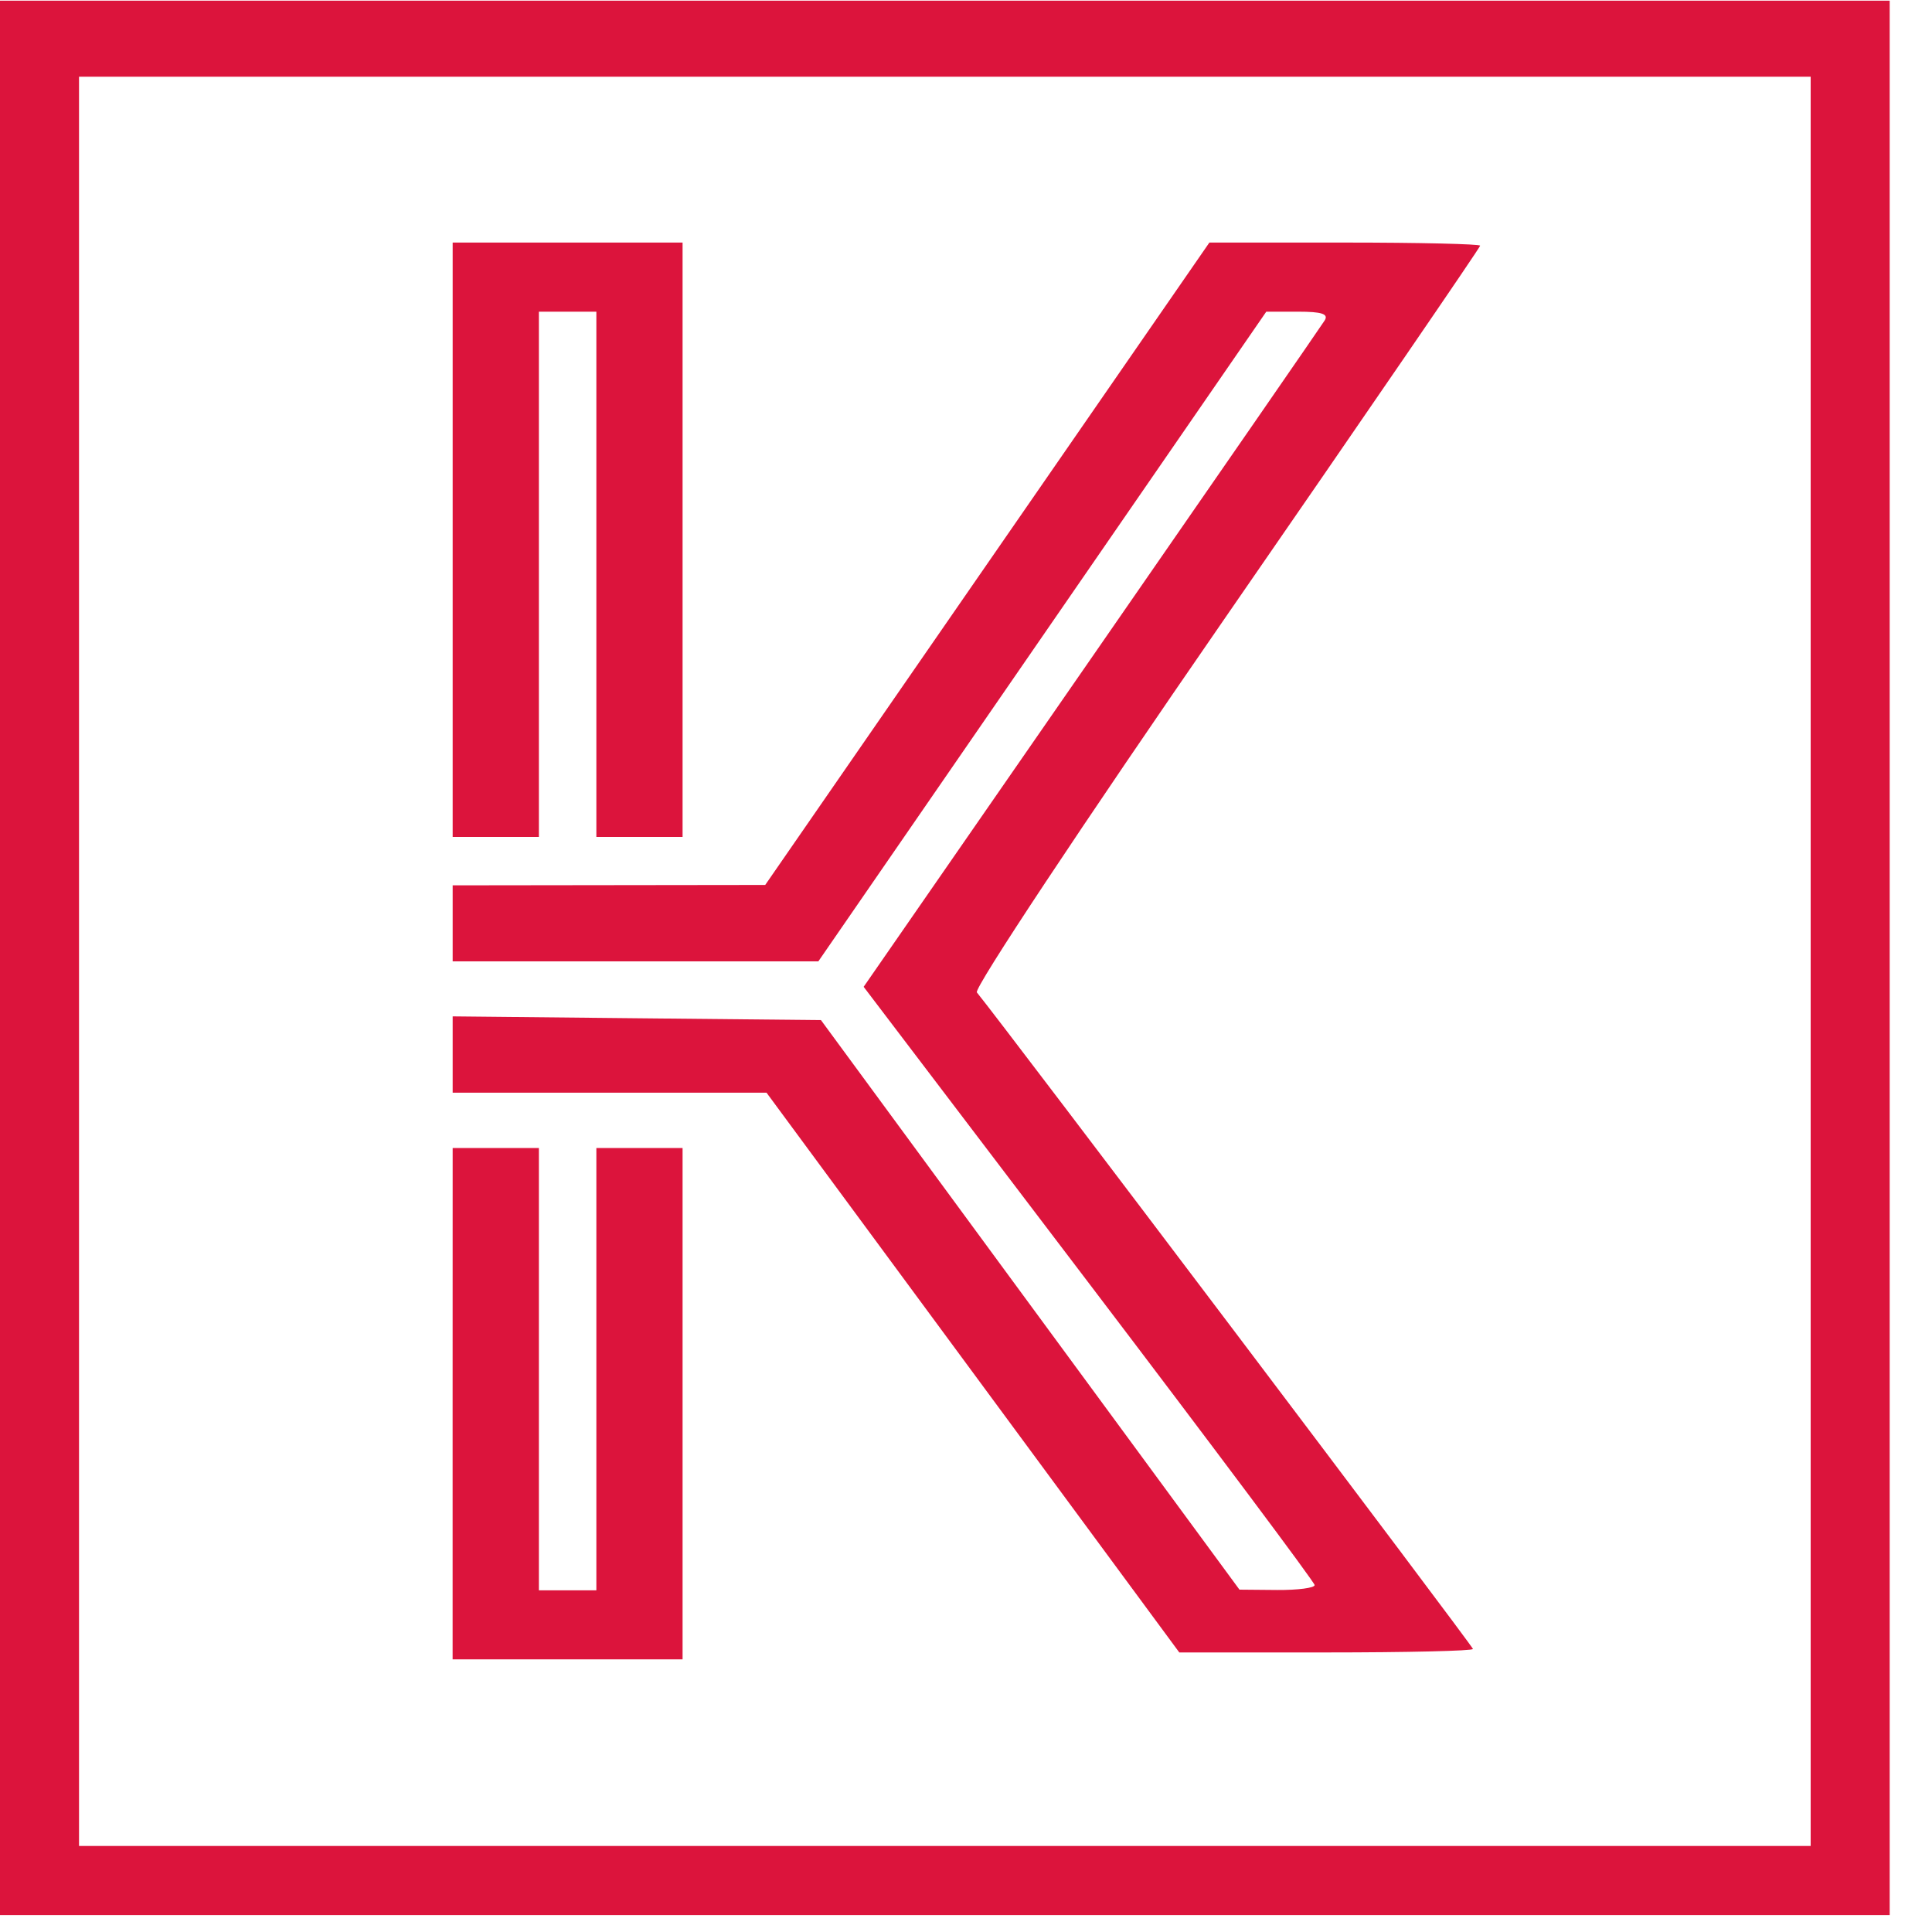
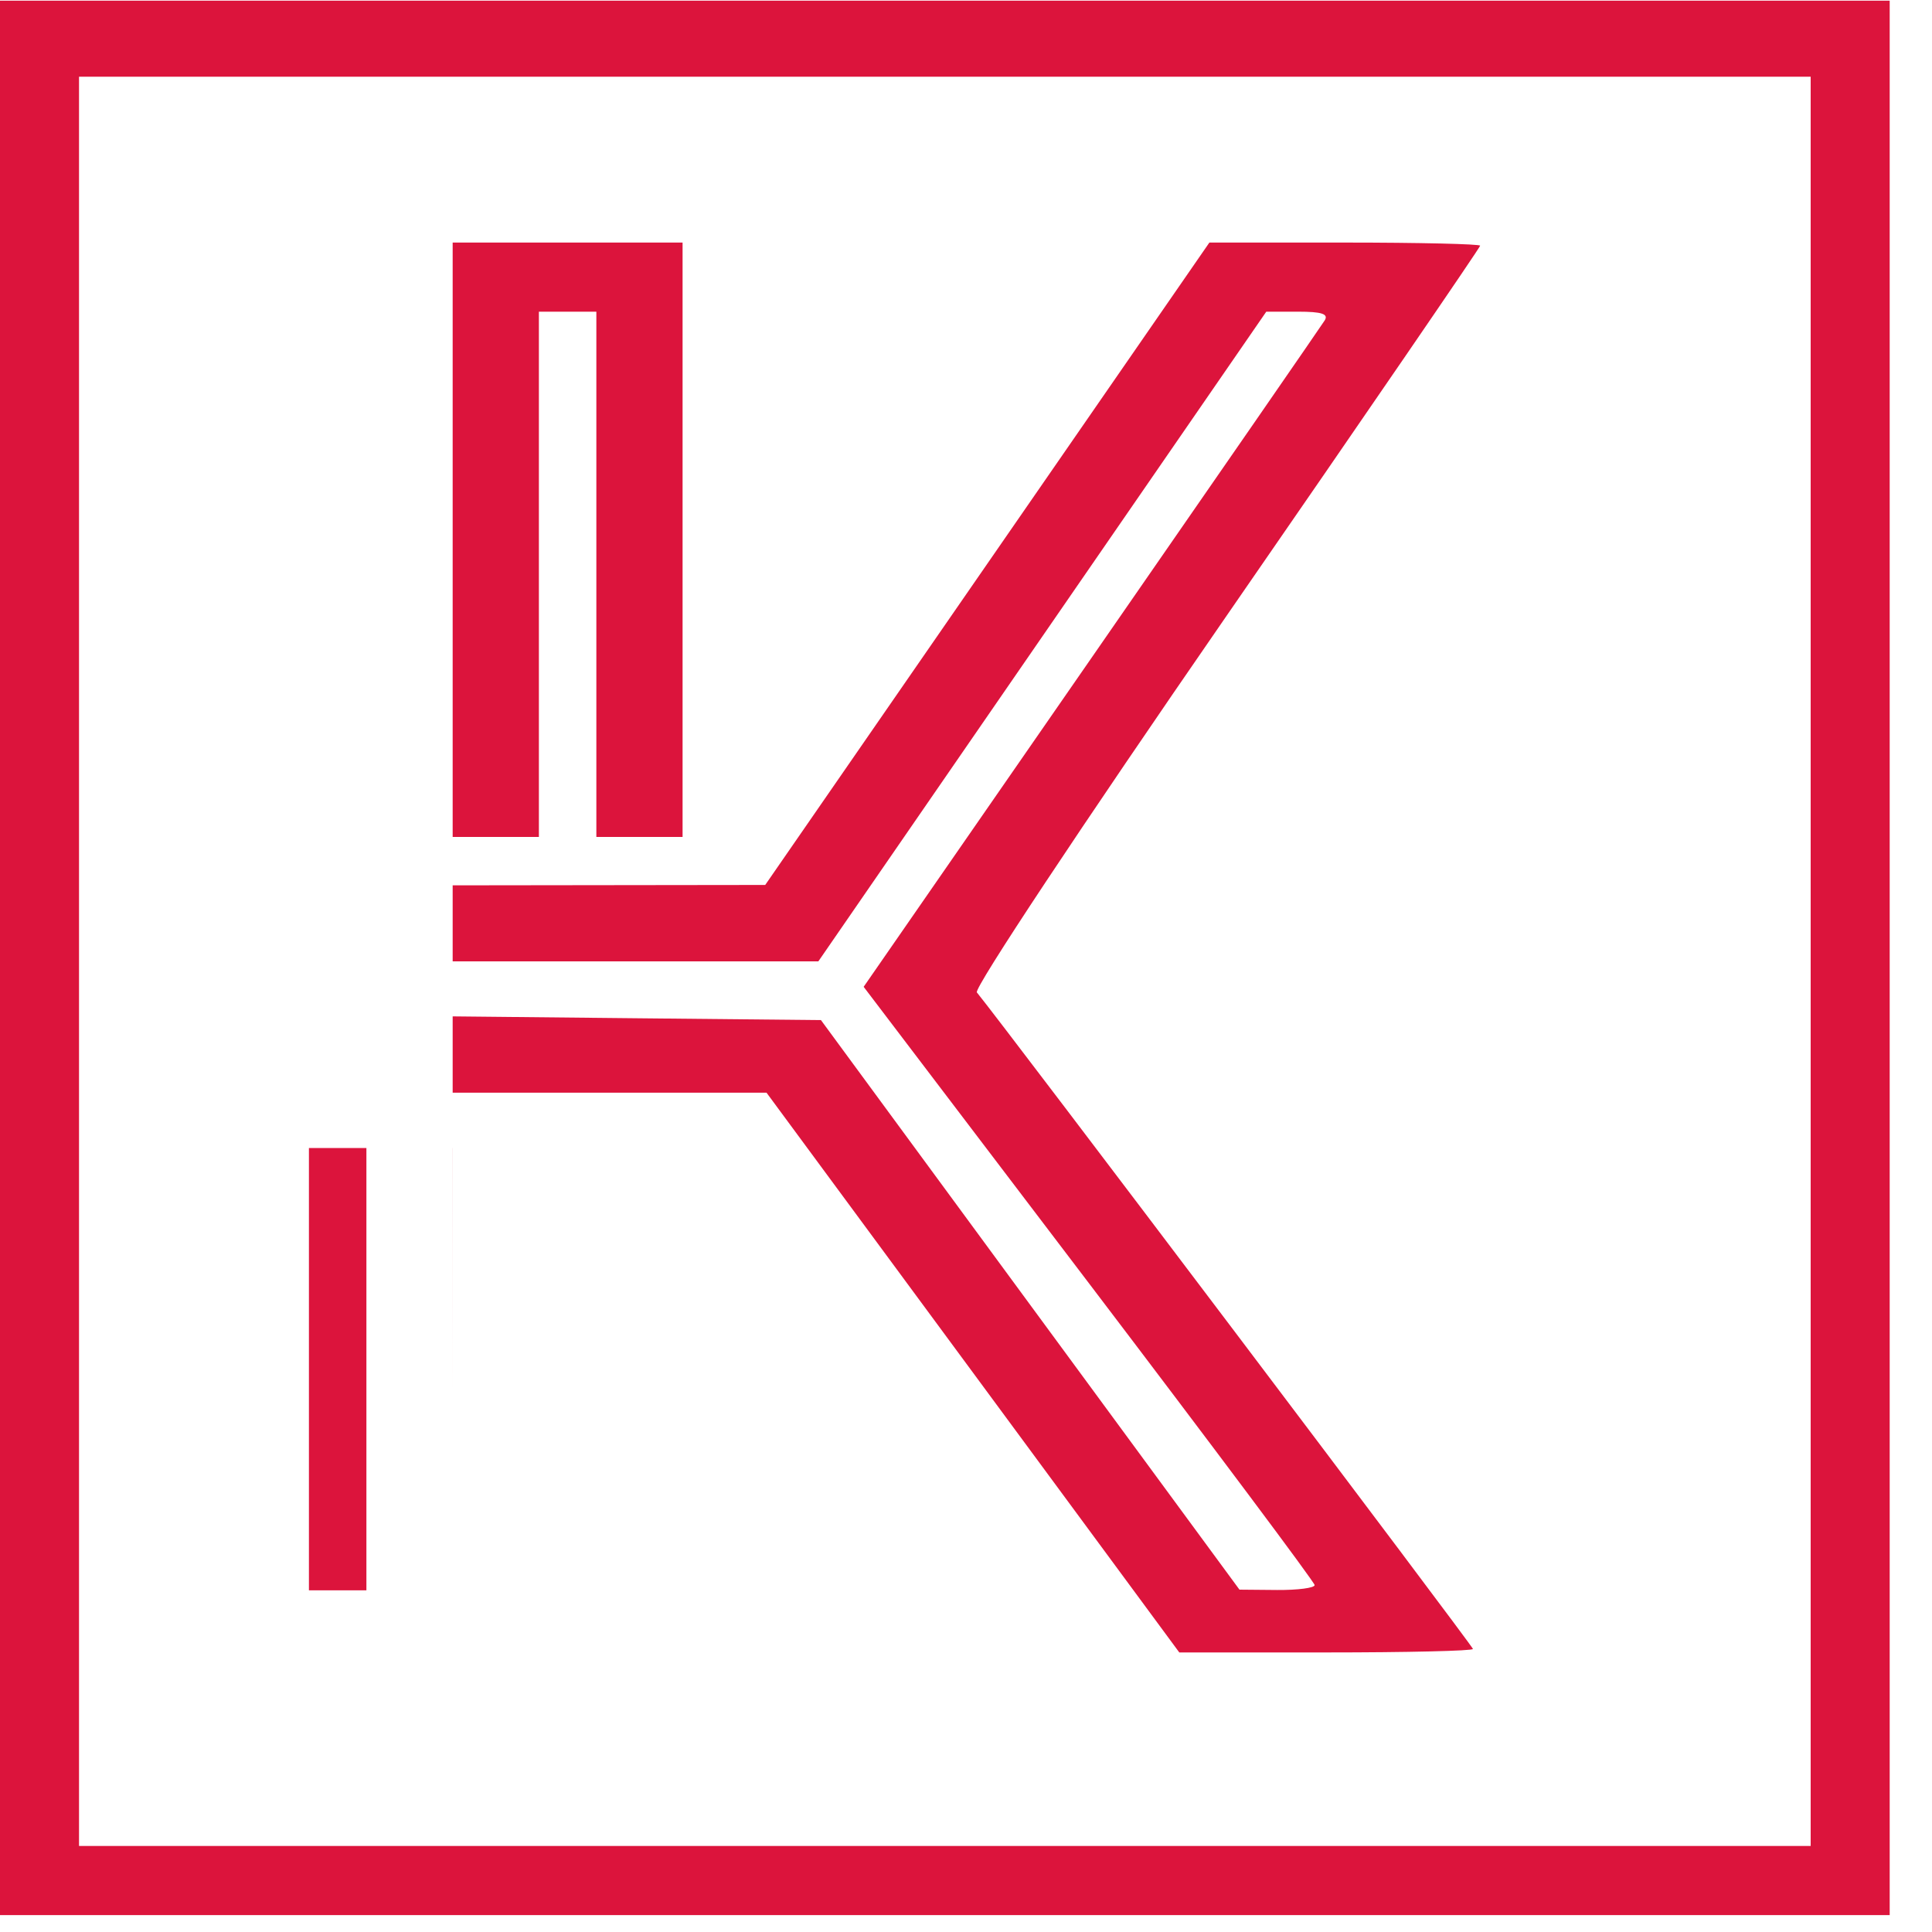
<svg xmlns="http://www.w3.org/2000/svg" data-bbox="0 0.014 39.124 39.636" viewBox="0 0 40 40" height="40" width="40" data-type="color">
  <g>
-     <path fill="#DC143C" d="M0 19.832V39.65h39.124V.014H0zm37.488.072v18.315H1.636V1.588h35.852zM9.372 11.175v6.153h1.785V6.453h1.19v10.875h1.785V5.022h-4.76zm11.069.497-4.598 6.65-3.236.004-3.235.004v1.574h7.571l4.637-6.726 4.637-6.725h.66c.49 0 .632.047.55.18-.061.098-2.234 3.243-4.829 6.988l-4.717 6.81 4.666 6.14c2.566 3.376 4.669 6.187 4.671 6.246s-.346.105-.776.102l-.78-.007-4.333-5.896-4.332-5.896-3.812-.038-3.813-.039v1.58h6.498l4.273 5.794 4.273 5.795h3.04c1.672 0 3.04-.032 3.04-.072 0-.056-9.72-12.92-10.271-13.593-.067-.081 2.156-3.434 5.151-7.77 2.898-4.194 5.269-7.655 5.269-7.69s-1.262-.065-2.803-.065h-2.803zm-11.07 17.39v5.293h4.761V23.768h-1.785v9.158h-1.19v-9.158H9.372z" clip-rule="evenodd" fill-rule="evenodd" data-color="1" />
+     <path fill="#DC143C" d="M0 19.832V39.65h39.124V.014H0zm37.488.072v18.315H1.636V1.588h35.852zM9.372 11.175v6.153h1.785V6.453h1.19v10.875h1.785V5.022h-4.76zm11.069.497-4.598 6.65-3.236.004-3.235.004v1.574h7.571l4.637-6.726 4.637-6.725h.66c.49 0 .632.047.55.18-.061.098-2.234 3.243-4.829 6.988l-4.717 6.81 4.666 6.14c2.566 3.376 4.669 6.187 4.671 6.246s-.346.105-.776.102l-.78-.007-4.333-5.896-4.332-5.896-3.812-.038-3.813-.039v1.58h6.498l4.273 5.794 4.273 5.795h3.04c1.672 0 3.04-.032 3.04-.072 0-.056-9.72-12.92-10.271-13.593-.067-.081 2.156-3.434 5.151-7.77 2.898-4.194 5.269-7.655 5.269-7.69s-1.262-.065-2.803-.065h-2.803zm-11.07 17.39v5.293V23.768h-1.785v9.158h-1.19v-9.158H9.372z" clip-rule="evenodd" fill-rule="evenodd" data-color="1" />
  </g>
</svg>